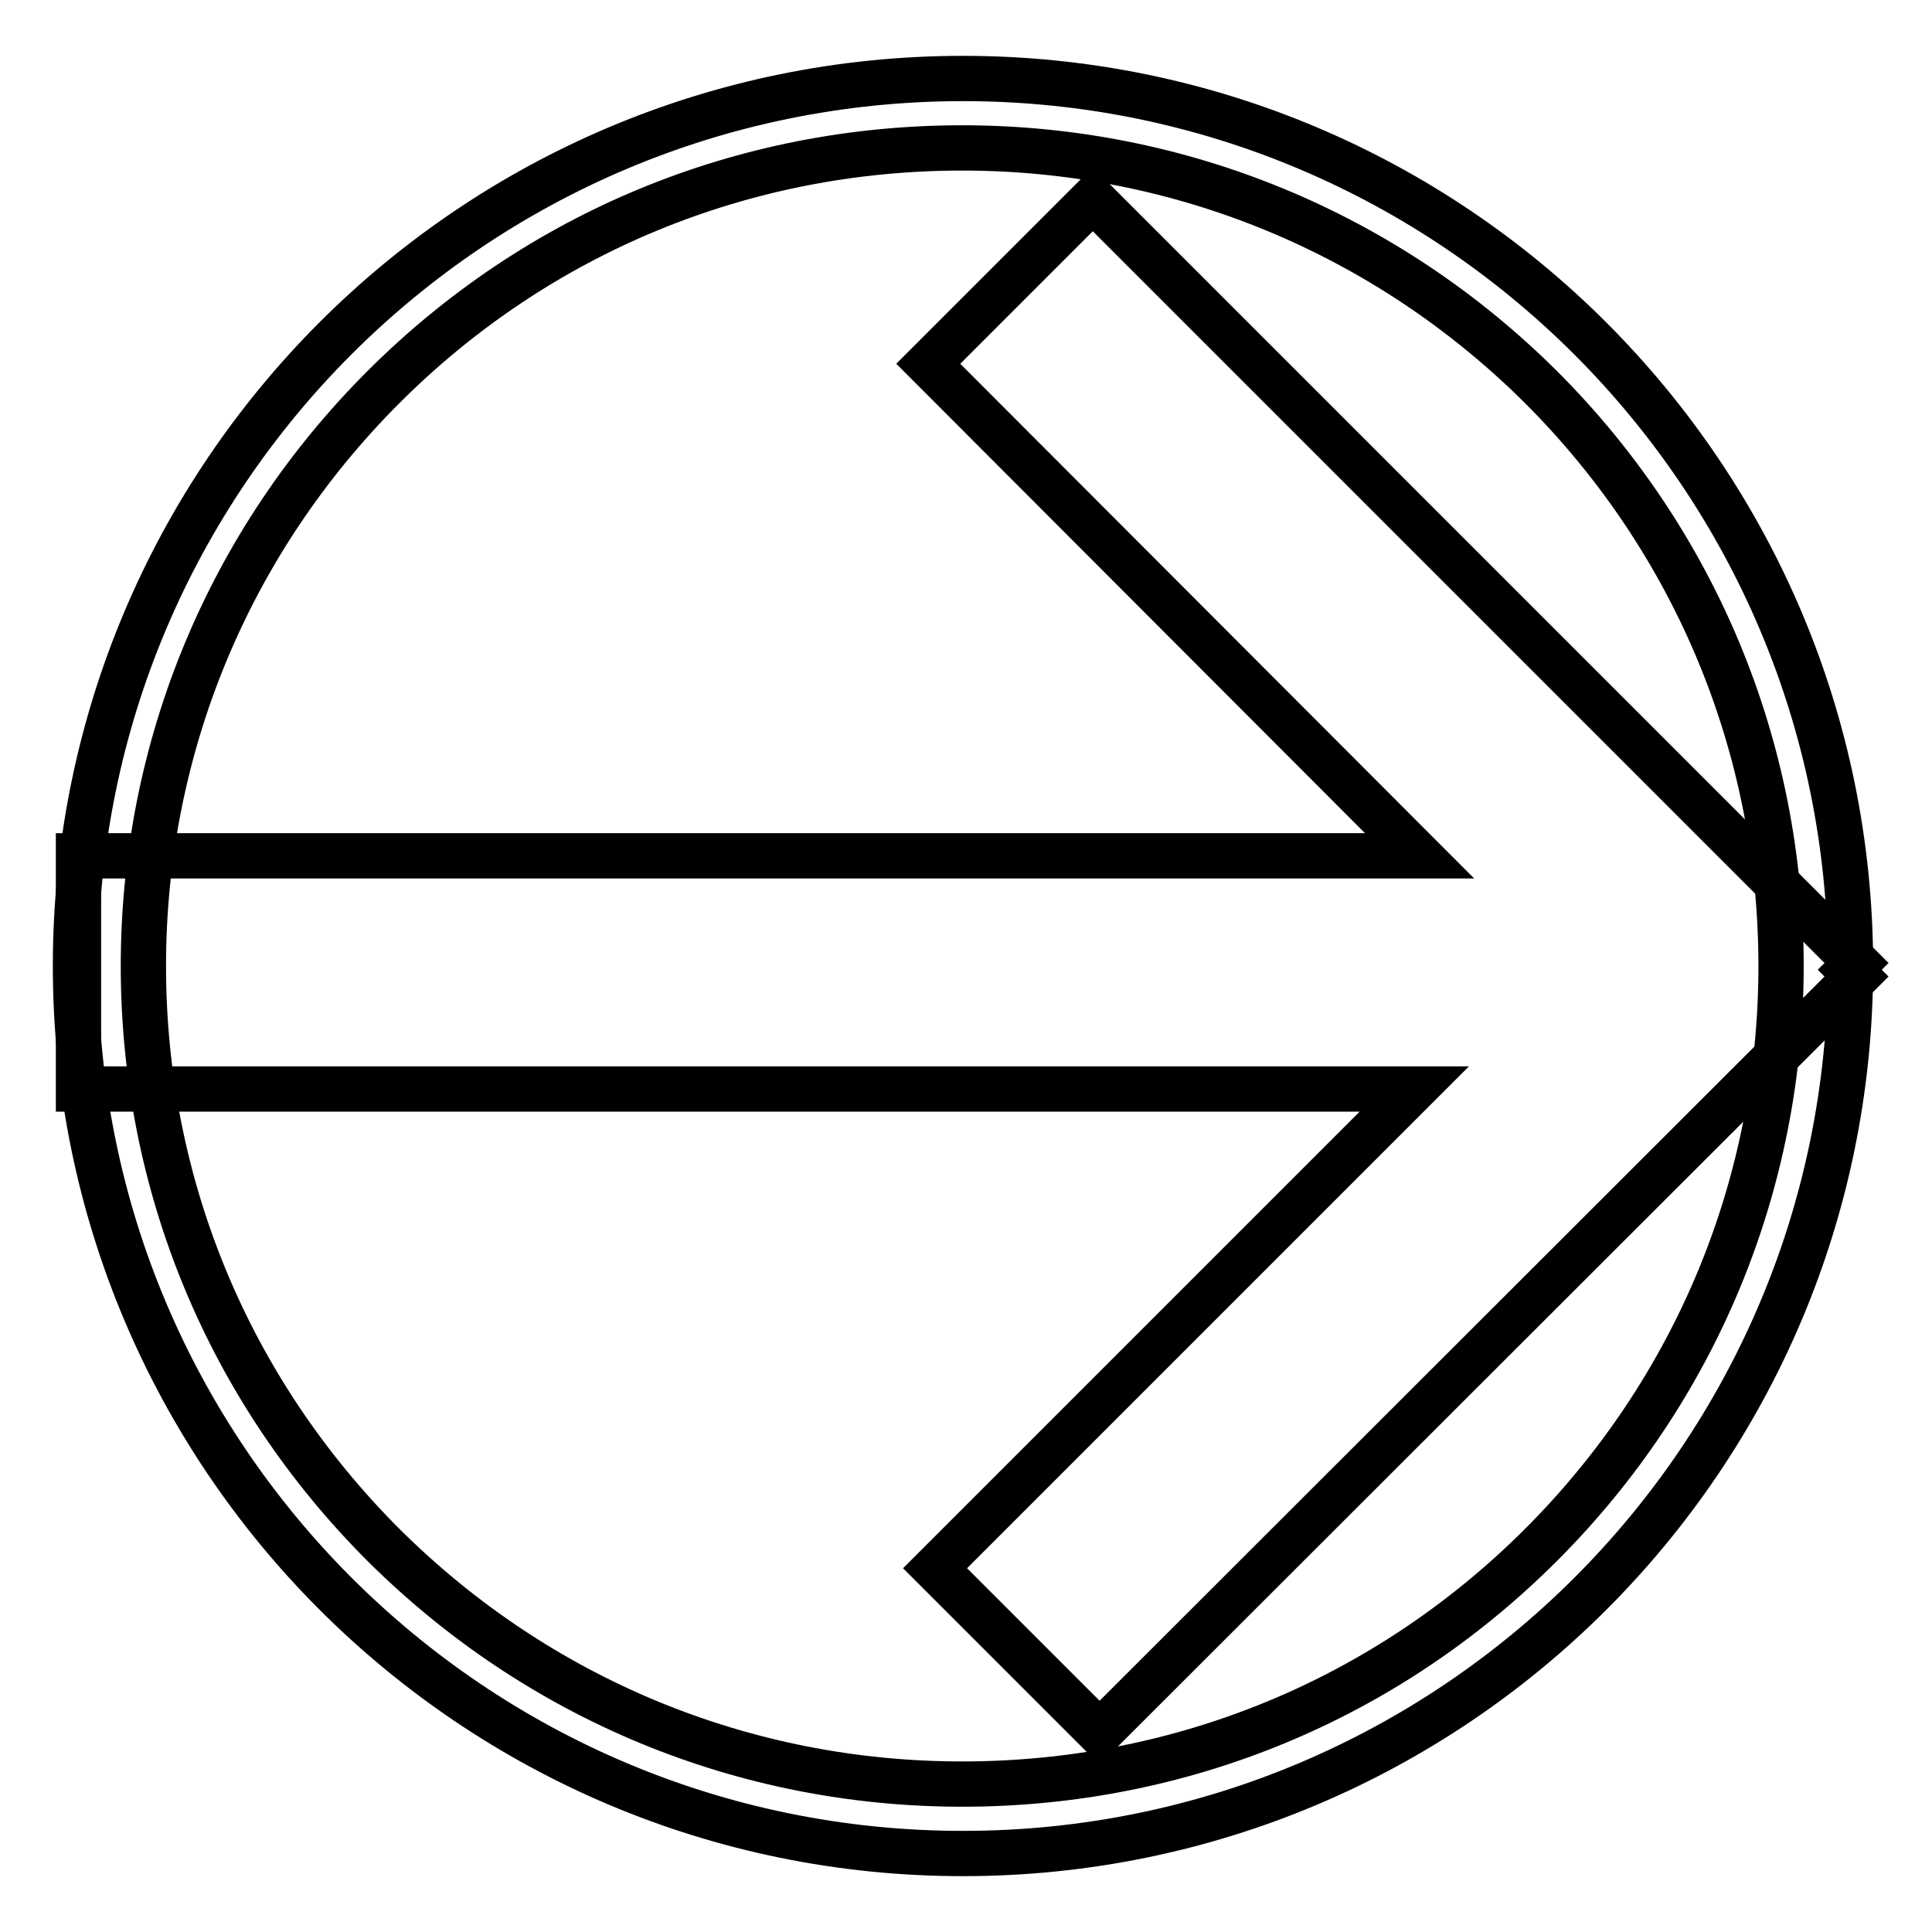
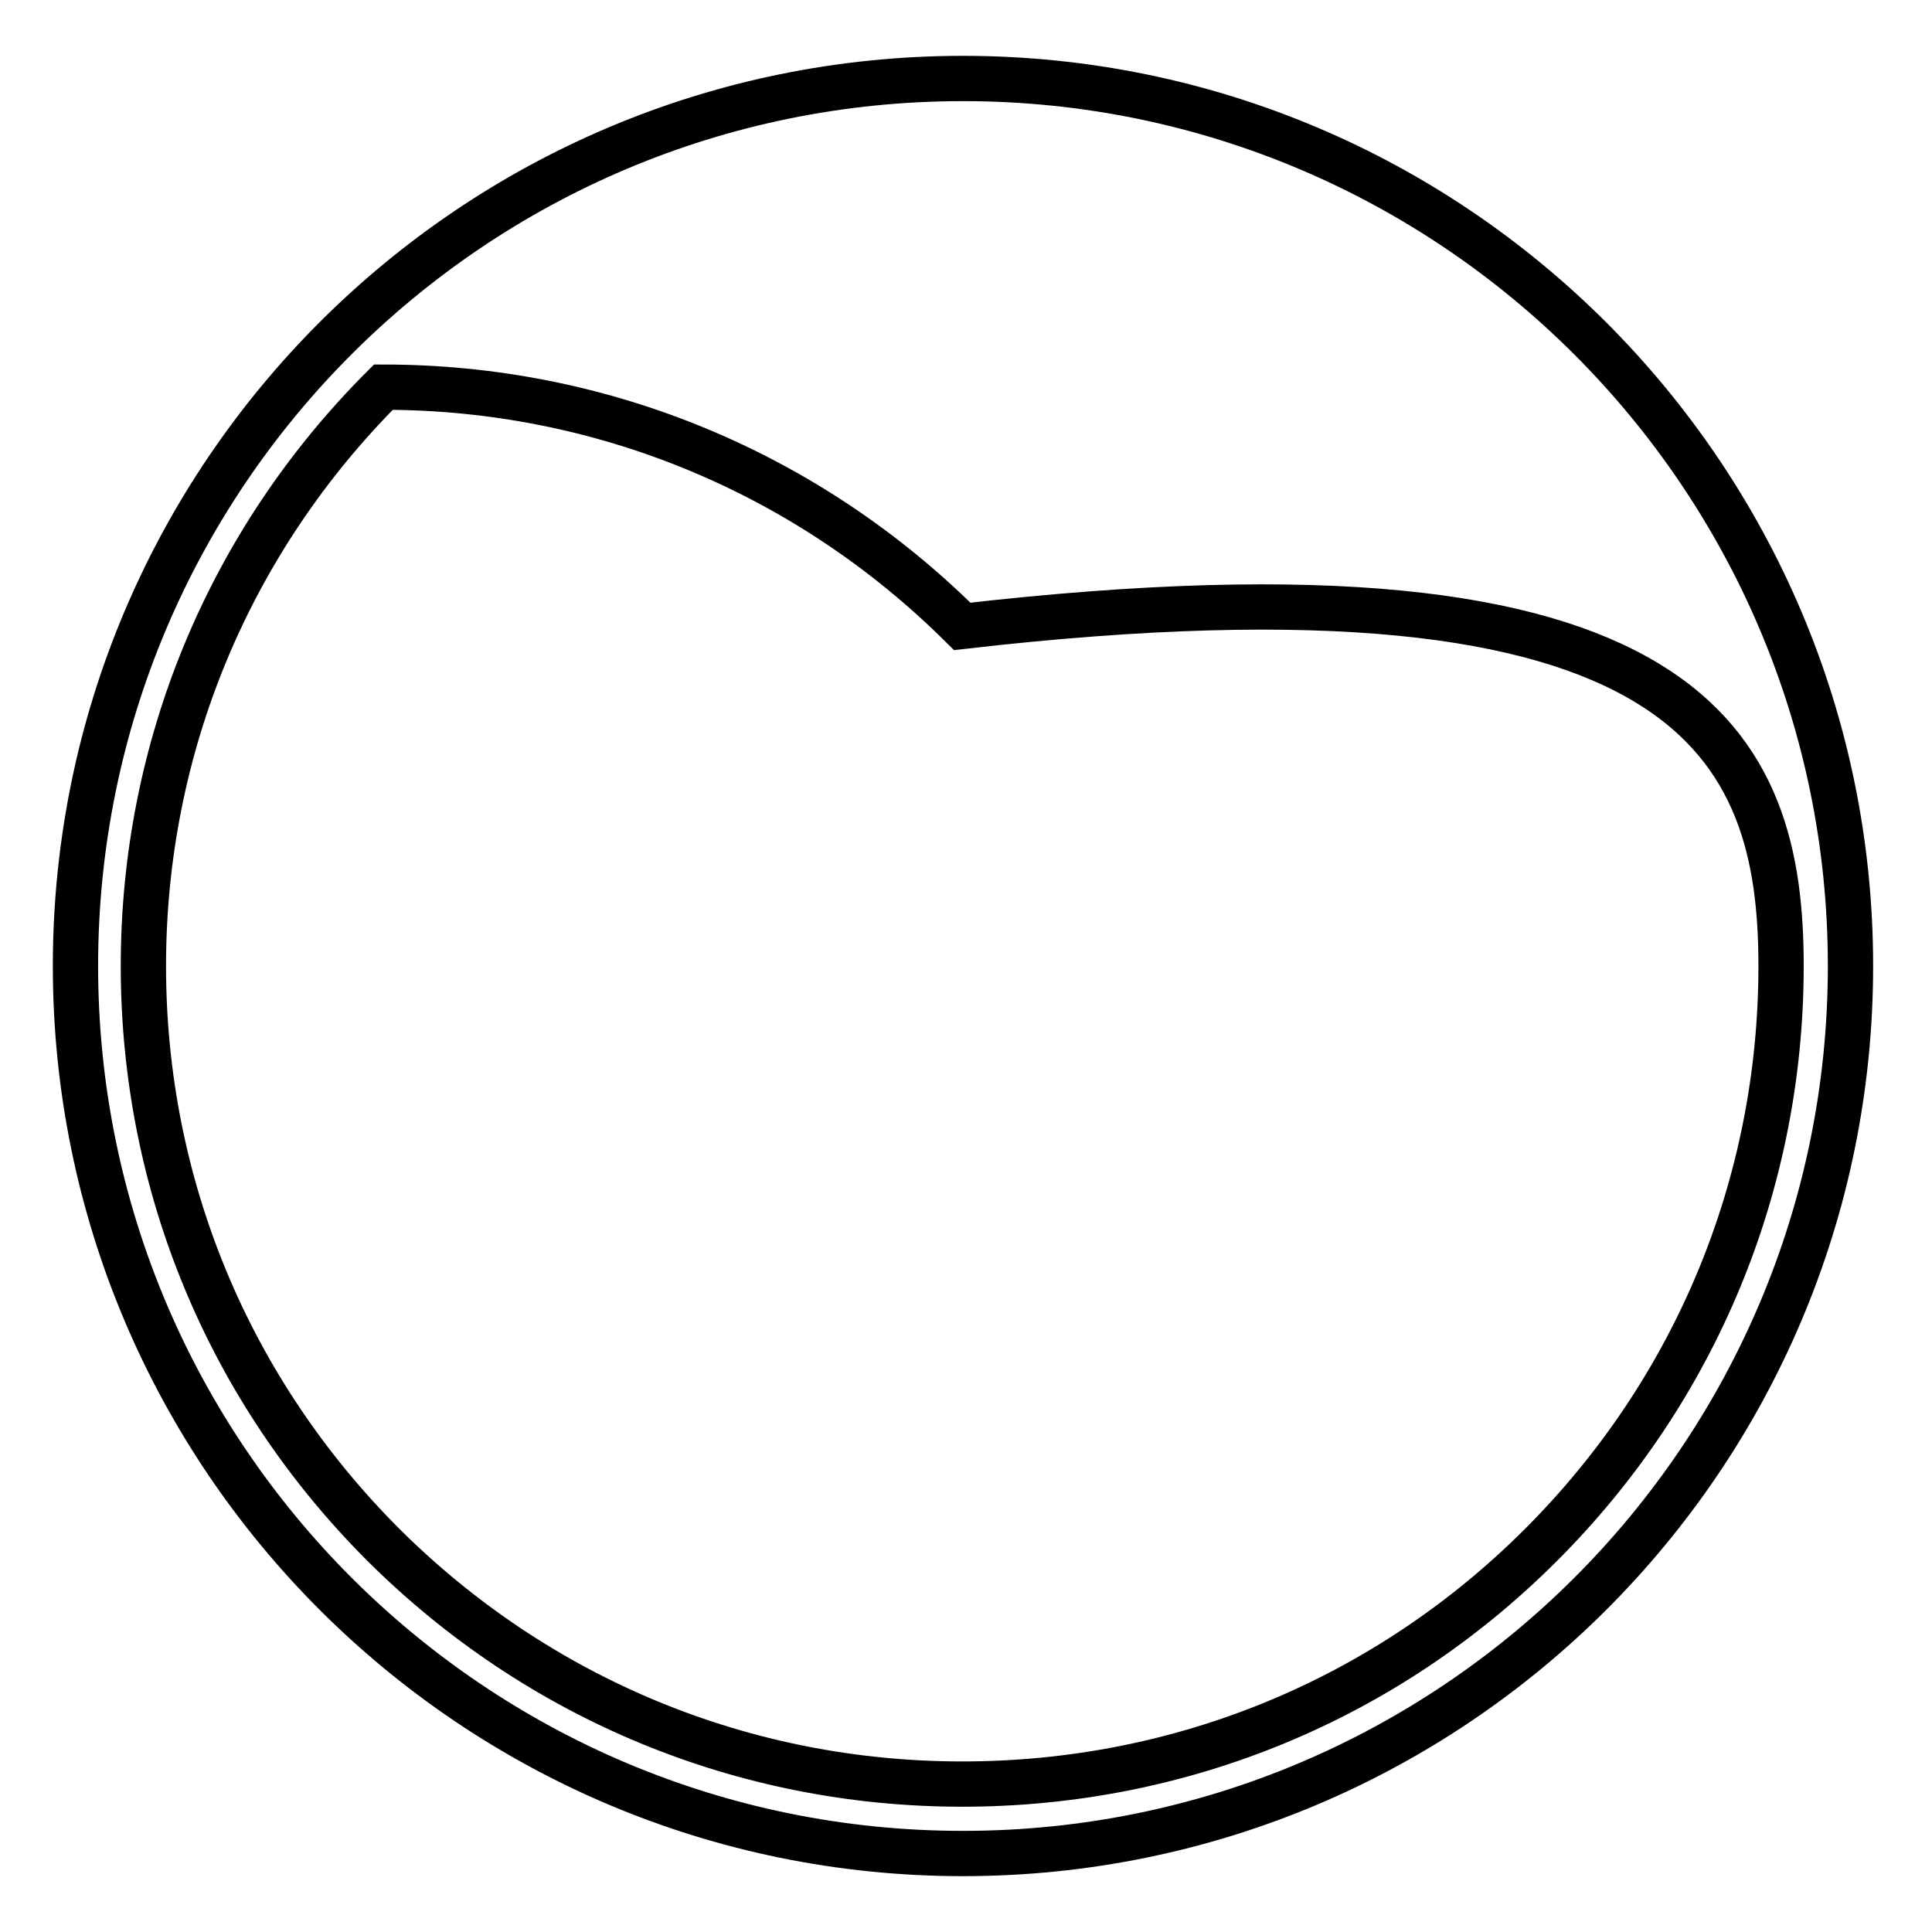
<svg xmlns="http://www.w3.org/2000/svg" version="1.1" x="0px" y="0px" viewBox="0 0 256 256" enable-background="new 0 0 256 256" xml:space="preserve">
  <g>
    <g>
-       <path stroke-width="6" fill-opacity="0" stroke="#000000" d="M127.6,10.4C62.6,10.4,10,63.1,10,128c0,64.9,52.6,117.6,117.6,117.6c64.9,0,117.6-52.6,117.6-117.6C245.2,63.1,192.5,10.4,127.6,10.4z M204.2,204.7c-20.5,20.5-47.7,31.7-76.7,31.7c-29,0-56.2-11.3-76.7-31.7c-20.5-20.5-31.8-47.7-31.8-76.7c0-28.9,11.3-56.2,31.8-76.7c20.5-20.5,47.7-31.7,76.7-31.7c28.9,0,56.2,11.3,76.7,31.7C224.7,71.8,236,99.1,236,128C236,156.9,224.7,184.2,204.2,204.7z" />
-       <path stroke-width="6" fill-opacity="0" stroke="#000000" d="M10.4,113.4h177.7L123,48.2l21.8-21.8L246,127.6l-0.9,0.9l0.9,0.9L145.7,229.6l-21.8-21.8l63.5-63.5h-177L10.4,113.4L10.4,113.4z" />
+       <path stroke-width="6" fill-opacity="0" stroke="#000000" d="M127.6,10.4C62.6,10.4,10,63.1,10,128c0,64.9,52.6,117.6,117.6,117.6c64.9,0,117.6-52.6,117.6-117.6C245.2,63.1,192.5,10.4,127.6,10.4z M204.2,204.7c-20.5,20.5-47.7,31.7-76.7,31.7c-29,0-56.2-11.3-76.7-31.7c-20.5-20.5-31.8-47.7-31.8-76.7c0-28.9,11.3-56.2,31.8-76.7c28.9,0,56.2,11.3,76.7,31.7C224.7,71.8,236,99.1,236,128C236,156.9,224.7,184.2,204.2,204.7z" />
    </g>
  </g>
</svg>